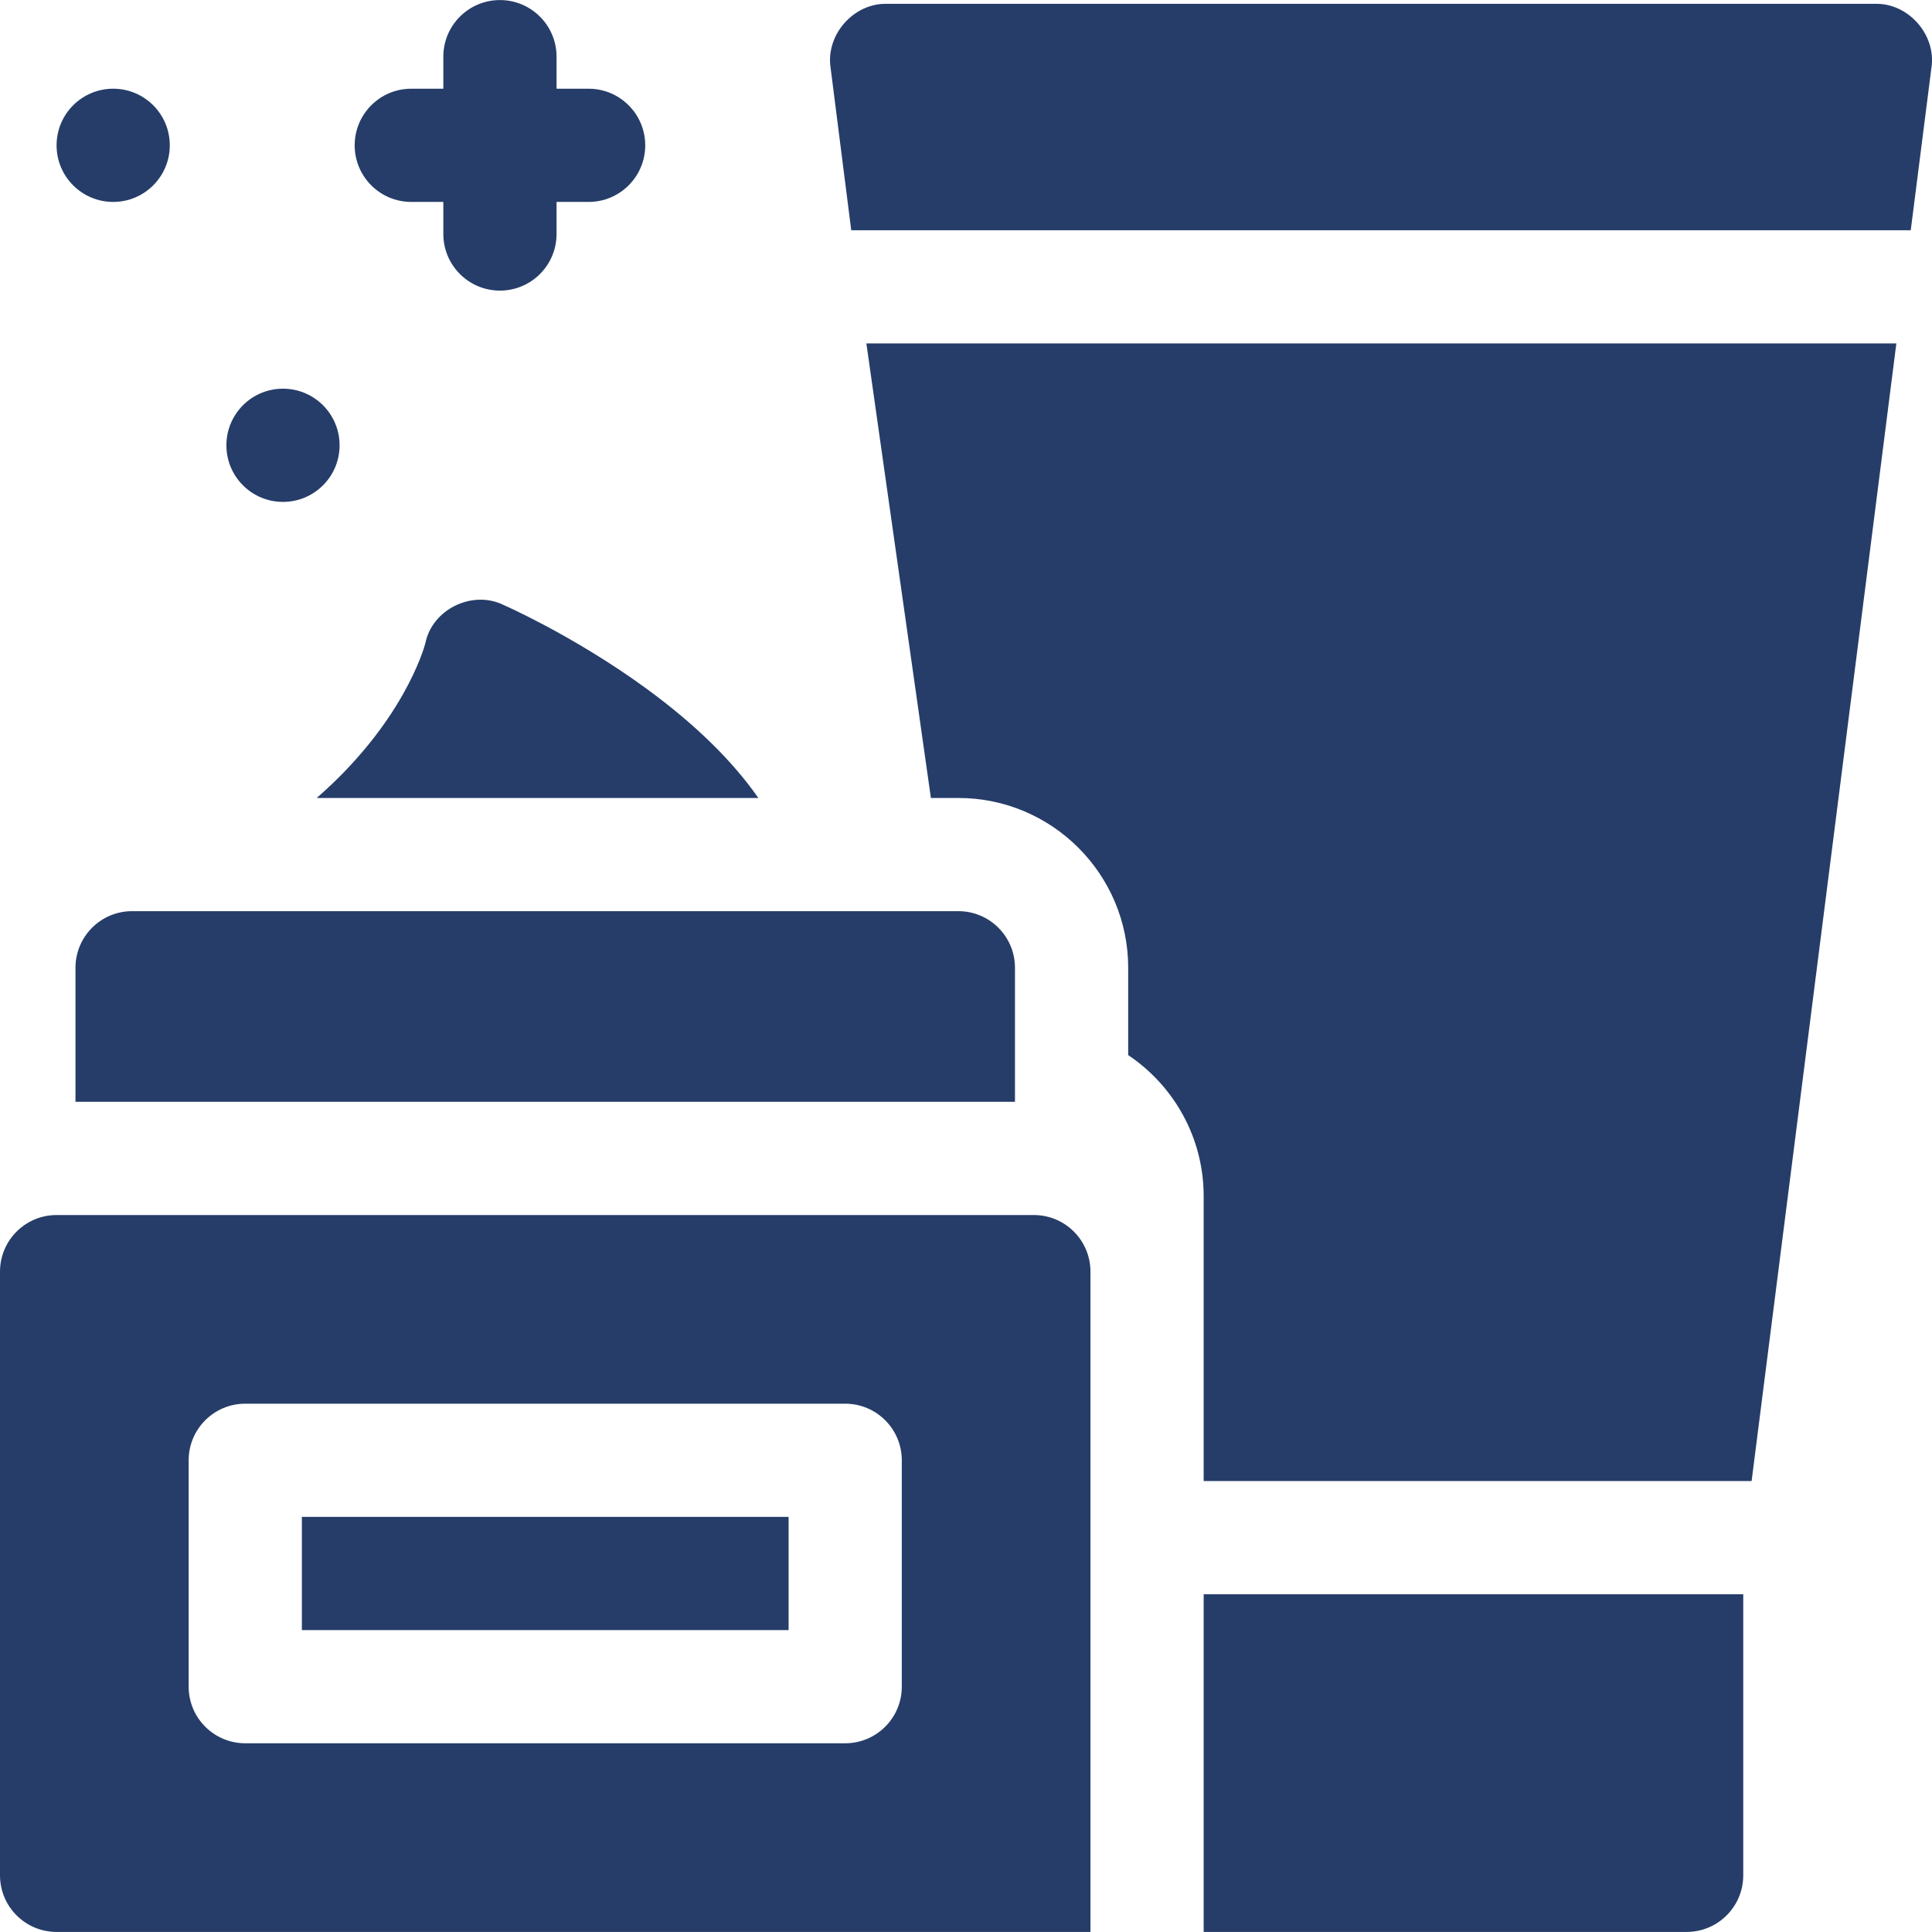
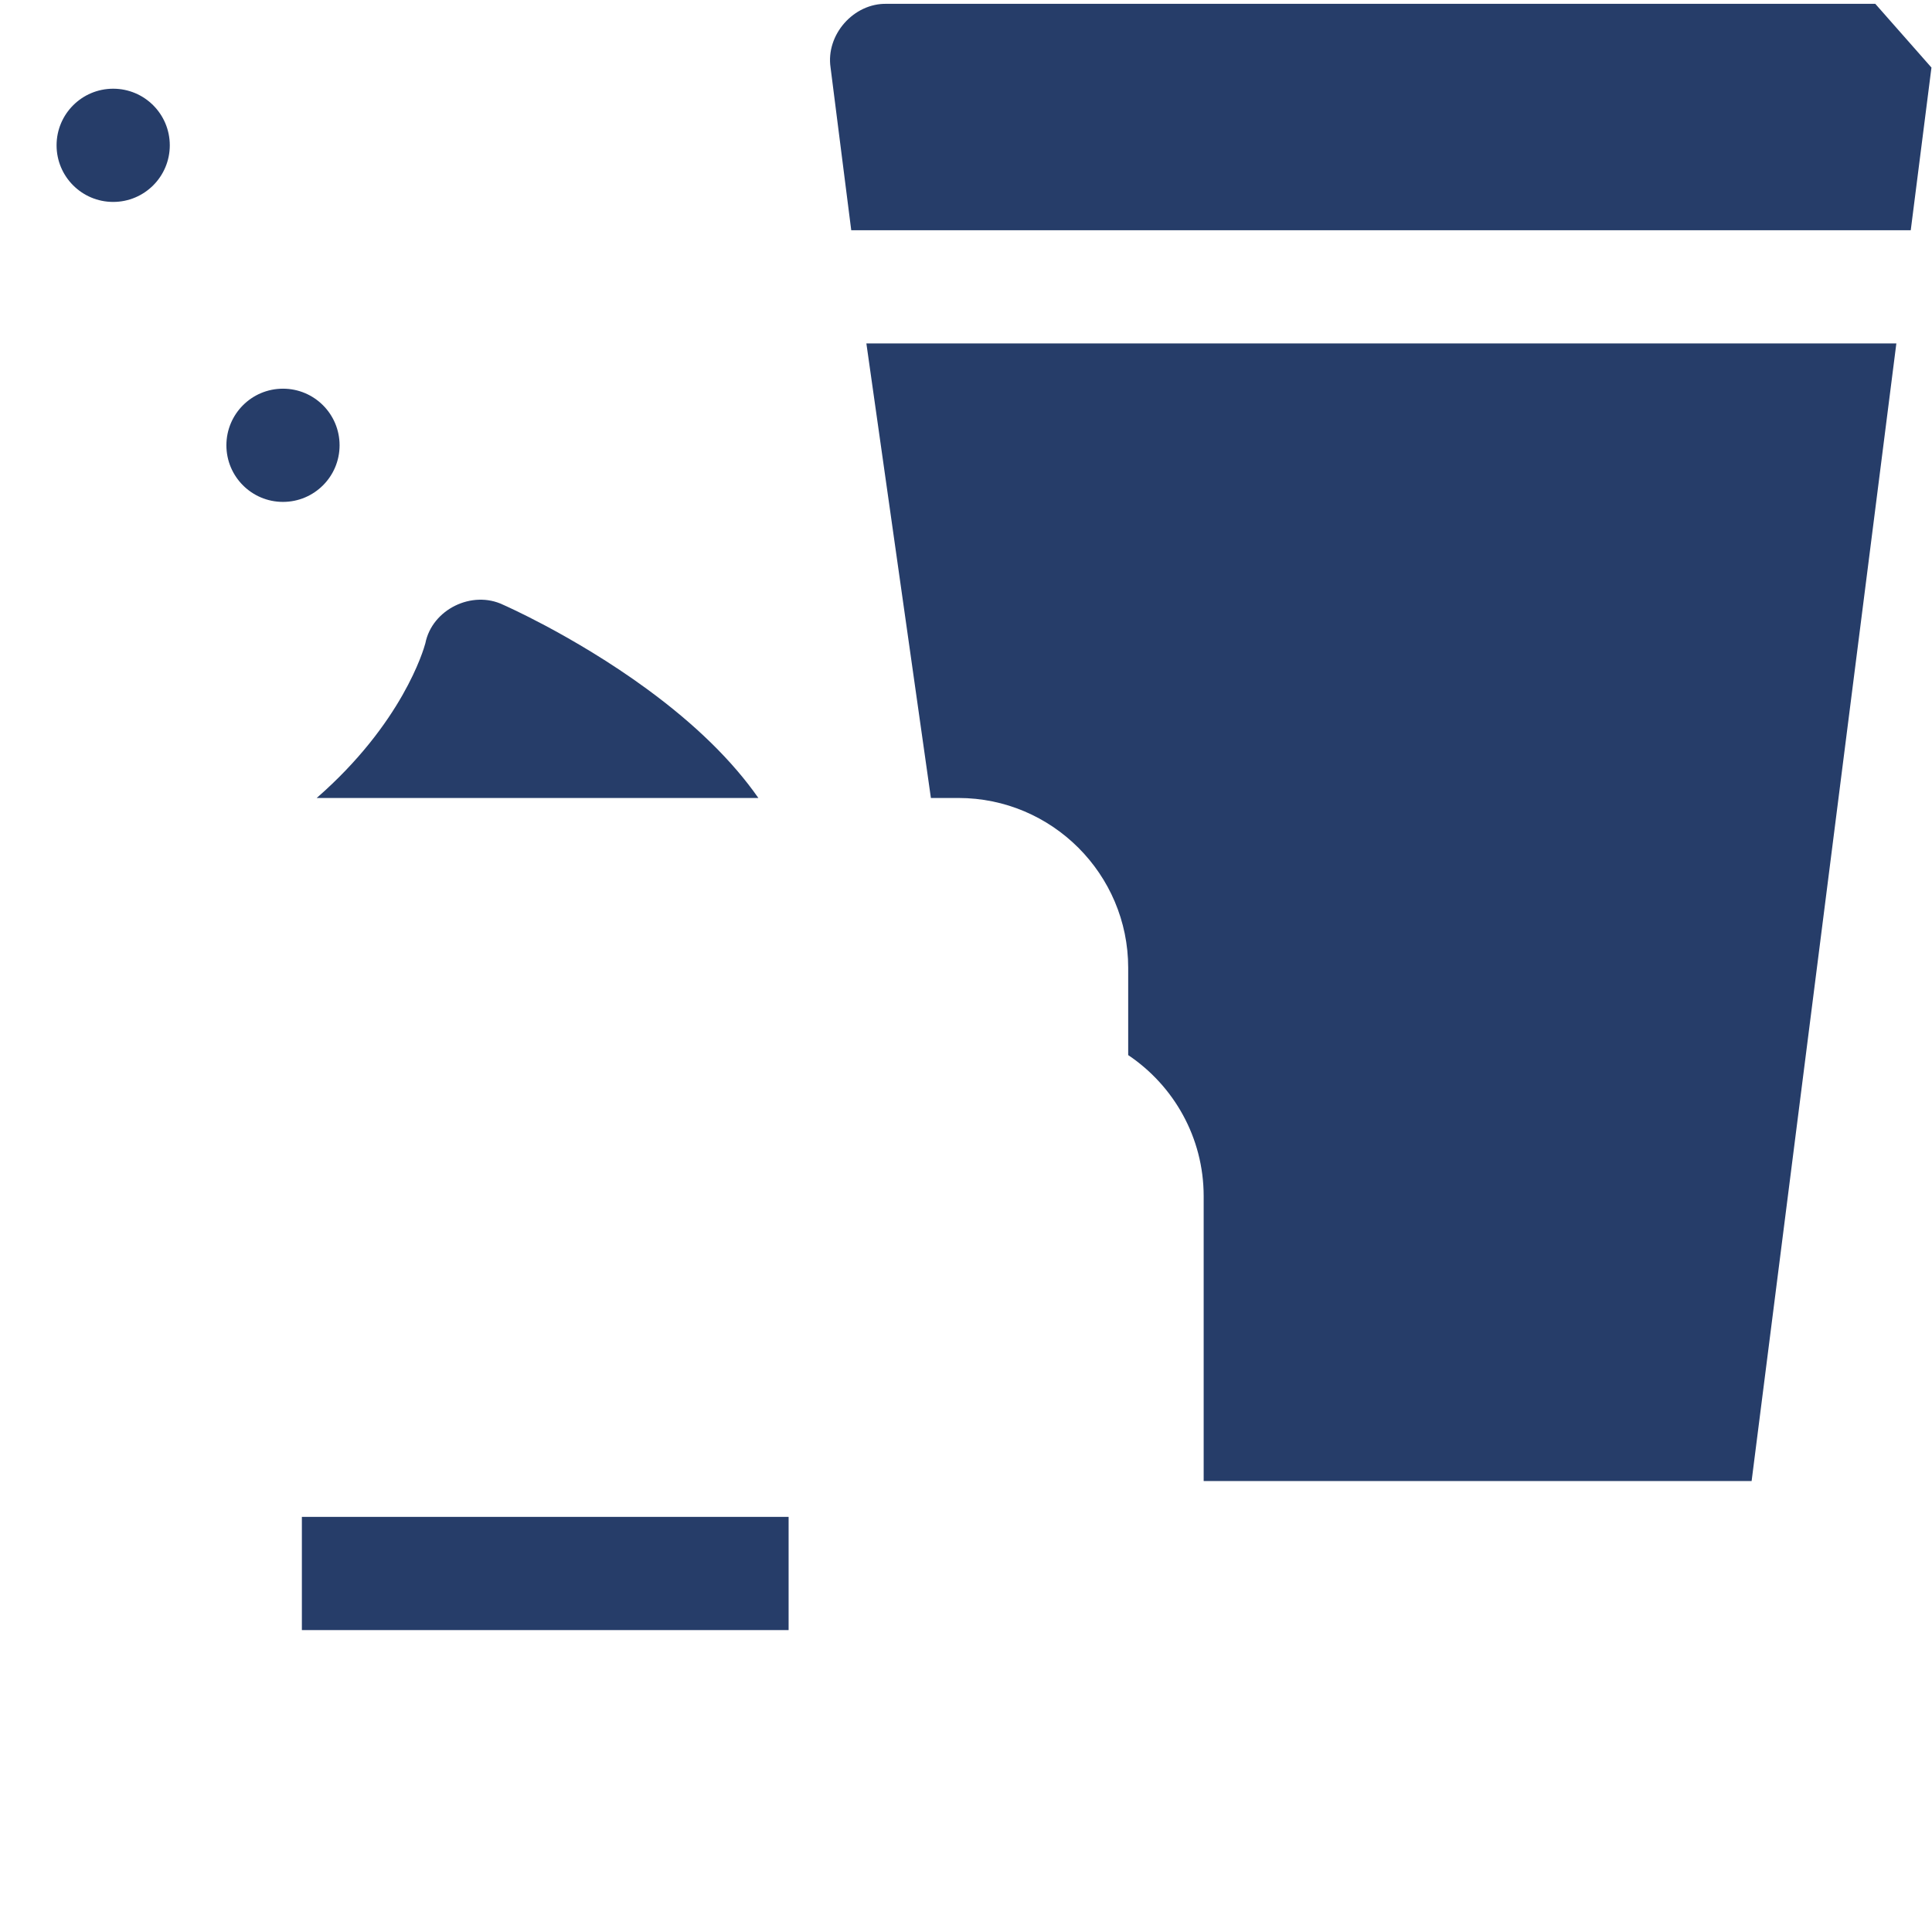
<svg xmlns="http://www.w3.org/2000/svg" width="60" height="60" viewBox="0 0 60 60" fill="none">
  <g clip-path="url(#clip0_242019_3901)">
-     <path d="M37.381 49.511H54.138V58.241C54.138 59.211 53.35 59.998 52.38 59.998H37.381V49.511Z" fill="#263D69" />
    <path d="M58.893 10.665L54.398 45.995H37.381V37.148C37.381 35.324 36.449 33.714 35.037 32.767V30.055C35.037 27.148 32.671 24.782 29.764 24.782H28.91L26.906 10.665H58.893Z" fill="#263D69" />
-     <path d="M59.983 2.098L59.34 7.15H26.436L25.794 2.098C25.642 1.081 26.509 0.094 27.538 0.119H58.239C59.268 0.094 60.135 1.081 59.983 2.098Z" fill="#263D69" />
-     <path d="M18.28 2.755H17.284V1.759C17.284 0.789 16.497 0.002 15.526 0.002C14.555 0.002 13.768 0.789 13.768 1.759V2.755H12.772C11.802 2.755 11.015 3.542 11.015 4.513C11.015 5.484 11.802 6.271 12.772 6.271H13.768V7.267C13.768 8.238 14.555 9.025 15.526 9.025C16.497 9.025 17.284 8.238 17.284 7.267V6.271H18.28C19.251 6.271 20.038 5.484 20.038 4.513C20.038 3.542 19.251 2.755 18.28 2.755Z" fill="#263D69" />
+     <path d="M59.983 2.098L59.34 7.15H26.436L25.794 2.098C25.642 1.081 26.509 0.094 27.538 0.119H58.239Z" fill="#263D69" />
    <path d="M3.515 6.271C4.486 6.271 5.273 5.484 5.273 4.513C5.273 3.542 4.486 2.755 3.515 2.755C2.544 2.755 1.757 3.542 1.757 4.513C1.757 5.484 2.544 6.271 3.515 6.271Z" fill="#263D69" />
    <path d="M8.788 15.587C9.759 15.587 10.546 14.8 10.546 13.829C10.546 12.858 9.759 12.071 8.788 12.071C7.817 12.071 7.031 12.858 7.031 13.829C7.031 14.8 7.817 15.587 8.788 15.587Z" fill="#263D69" />
    <path d="M20.096 21.401C18.934 20.55 17.777 19.878 16.933 19.428C16.177 19.026 15.669 18.801 15.626 18.782C14.661 18.318 13.418 18.925 13.21 19.977C13.155 20.182 12.496 22.462 9.835 24.782H23.552C22.745 23.627 21.592 22.497 20.096 21.401Z" fill="#263D69" />
-     <path d="M31.521 30.055V34.218H2.344V30.055C2.344 29.085 3.131 28.297 4.101 28.297H29.764C30.734 28.297 31.521 29.085 31.521 30.055Z" fill="#263D69" />
    <path d="M9.375 47.108H24.491V50.624H9.375V47.108Z" fill="#263D69" />
-     <path d="M32.108 37.734H1.758C0.787 37.734 0 38.521 0 39.492V58.24C0 59.211 0.787 59.998 1.758 59.998H33.865V39.492C33.865 38.521 33.078 37.734 32.108 37.734ZM28.006 52.382C28.006 53.352 27.219 54.139 26.248 54.139H7.617C6.646 54.139 5.859 53.352 5.859 52.382V45.351C5.859 44.38 6.646 43.593 7.617 43.593H26.248C27.219 43.593 28.006 44.38 28.006 45.351V52.382Z" fill="#263D69" />
  </g>
  <defs>
    <clipPath id="clip0_242019_3901">
      <rect width="60" height="60" fill="white" />
    </clipPath>
  </defs>
</svg>